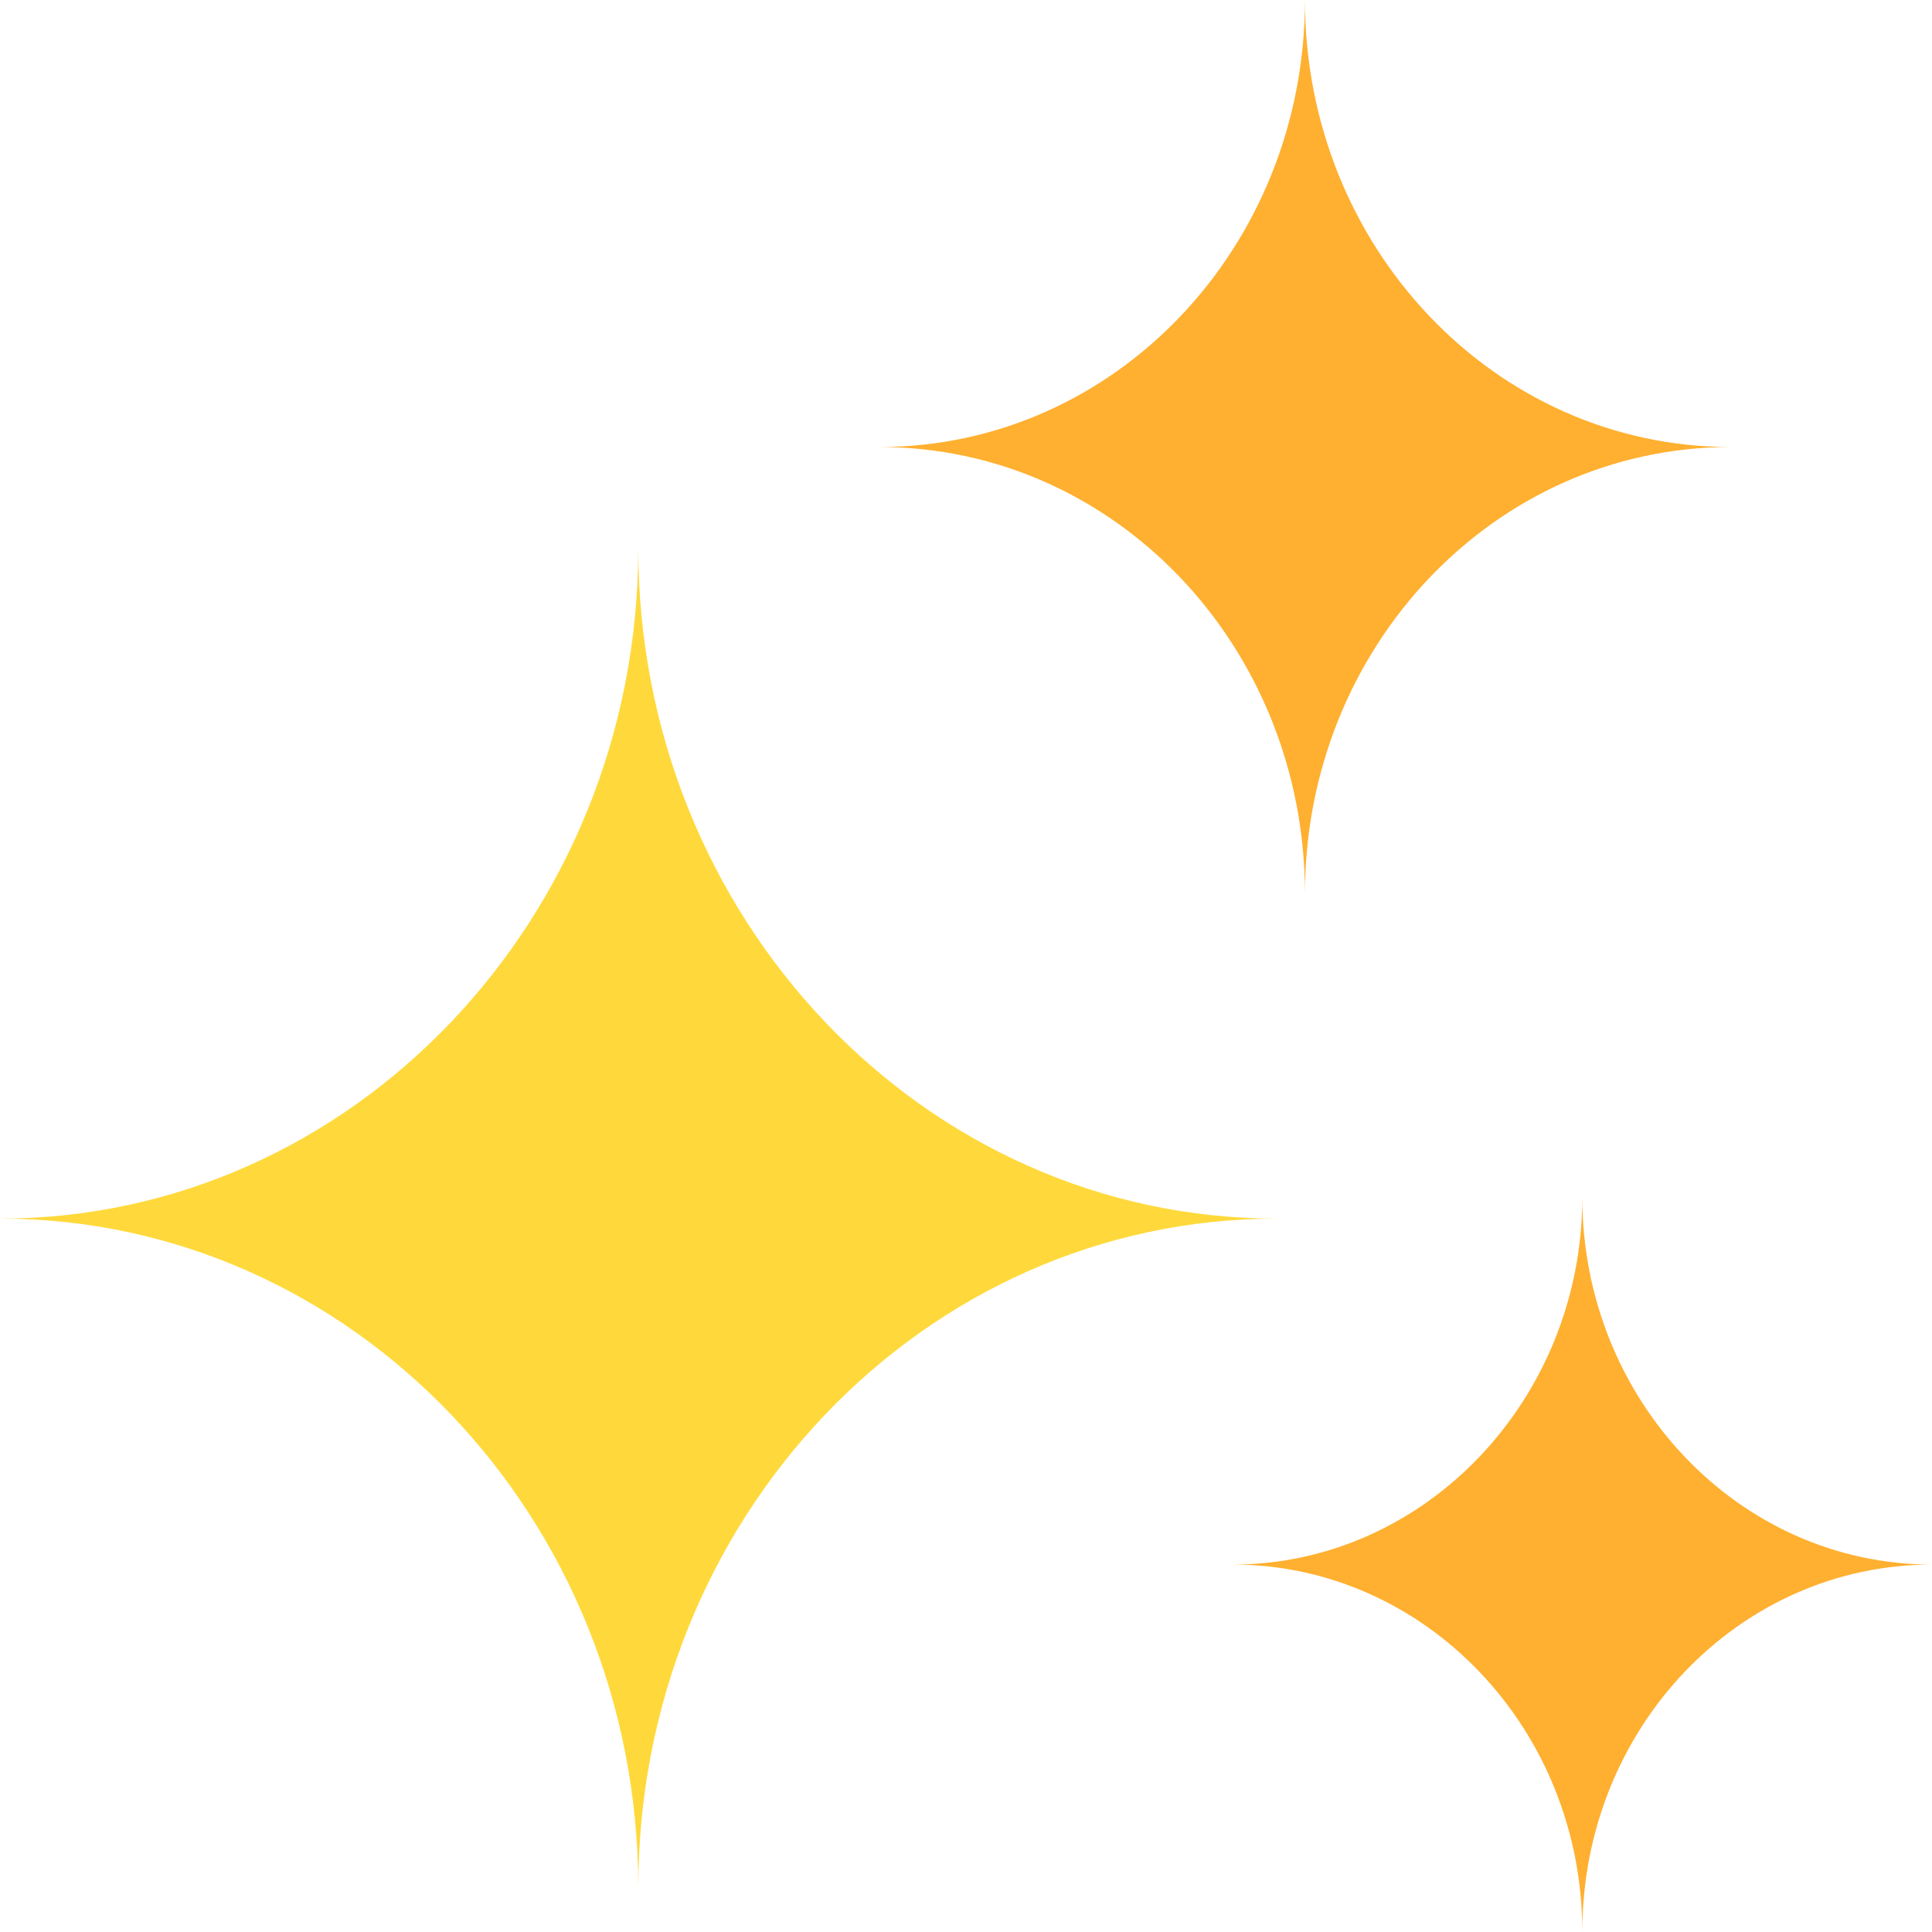
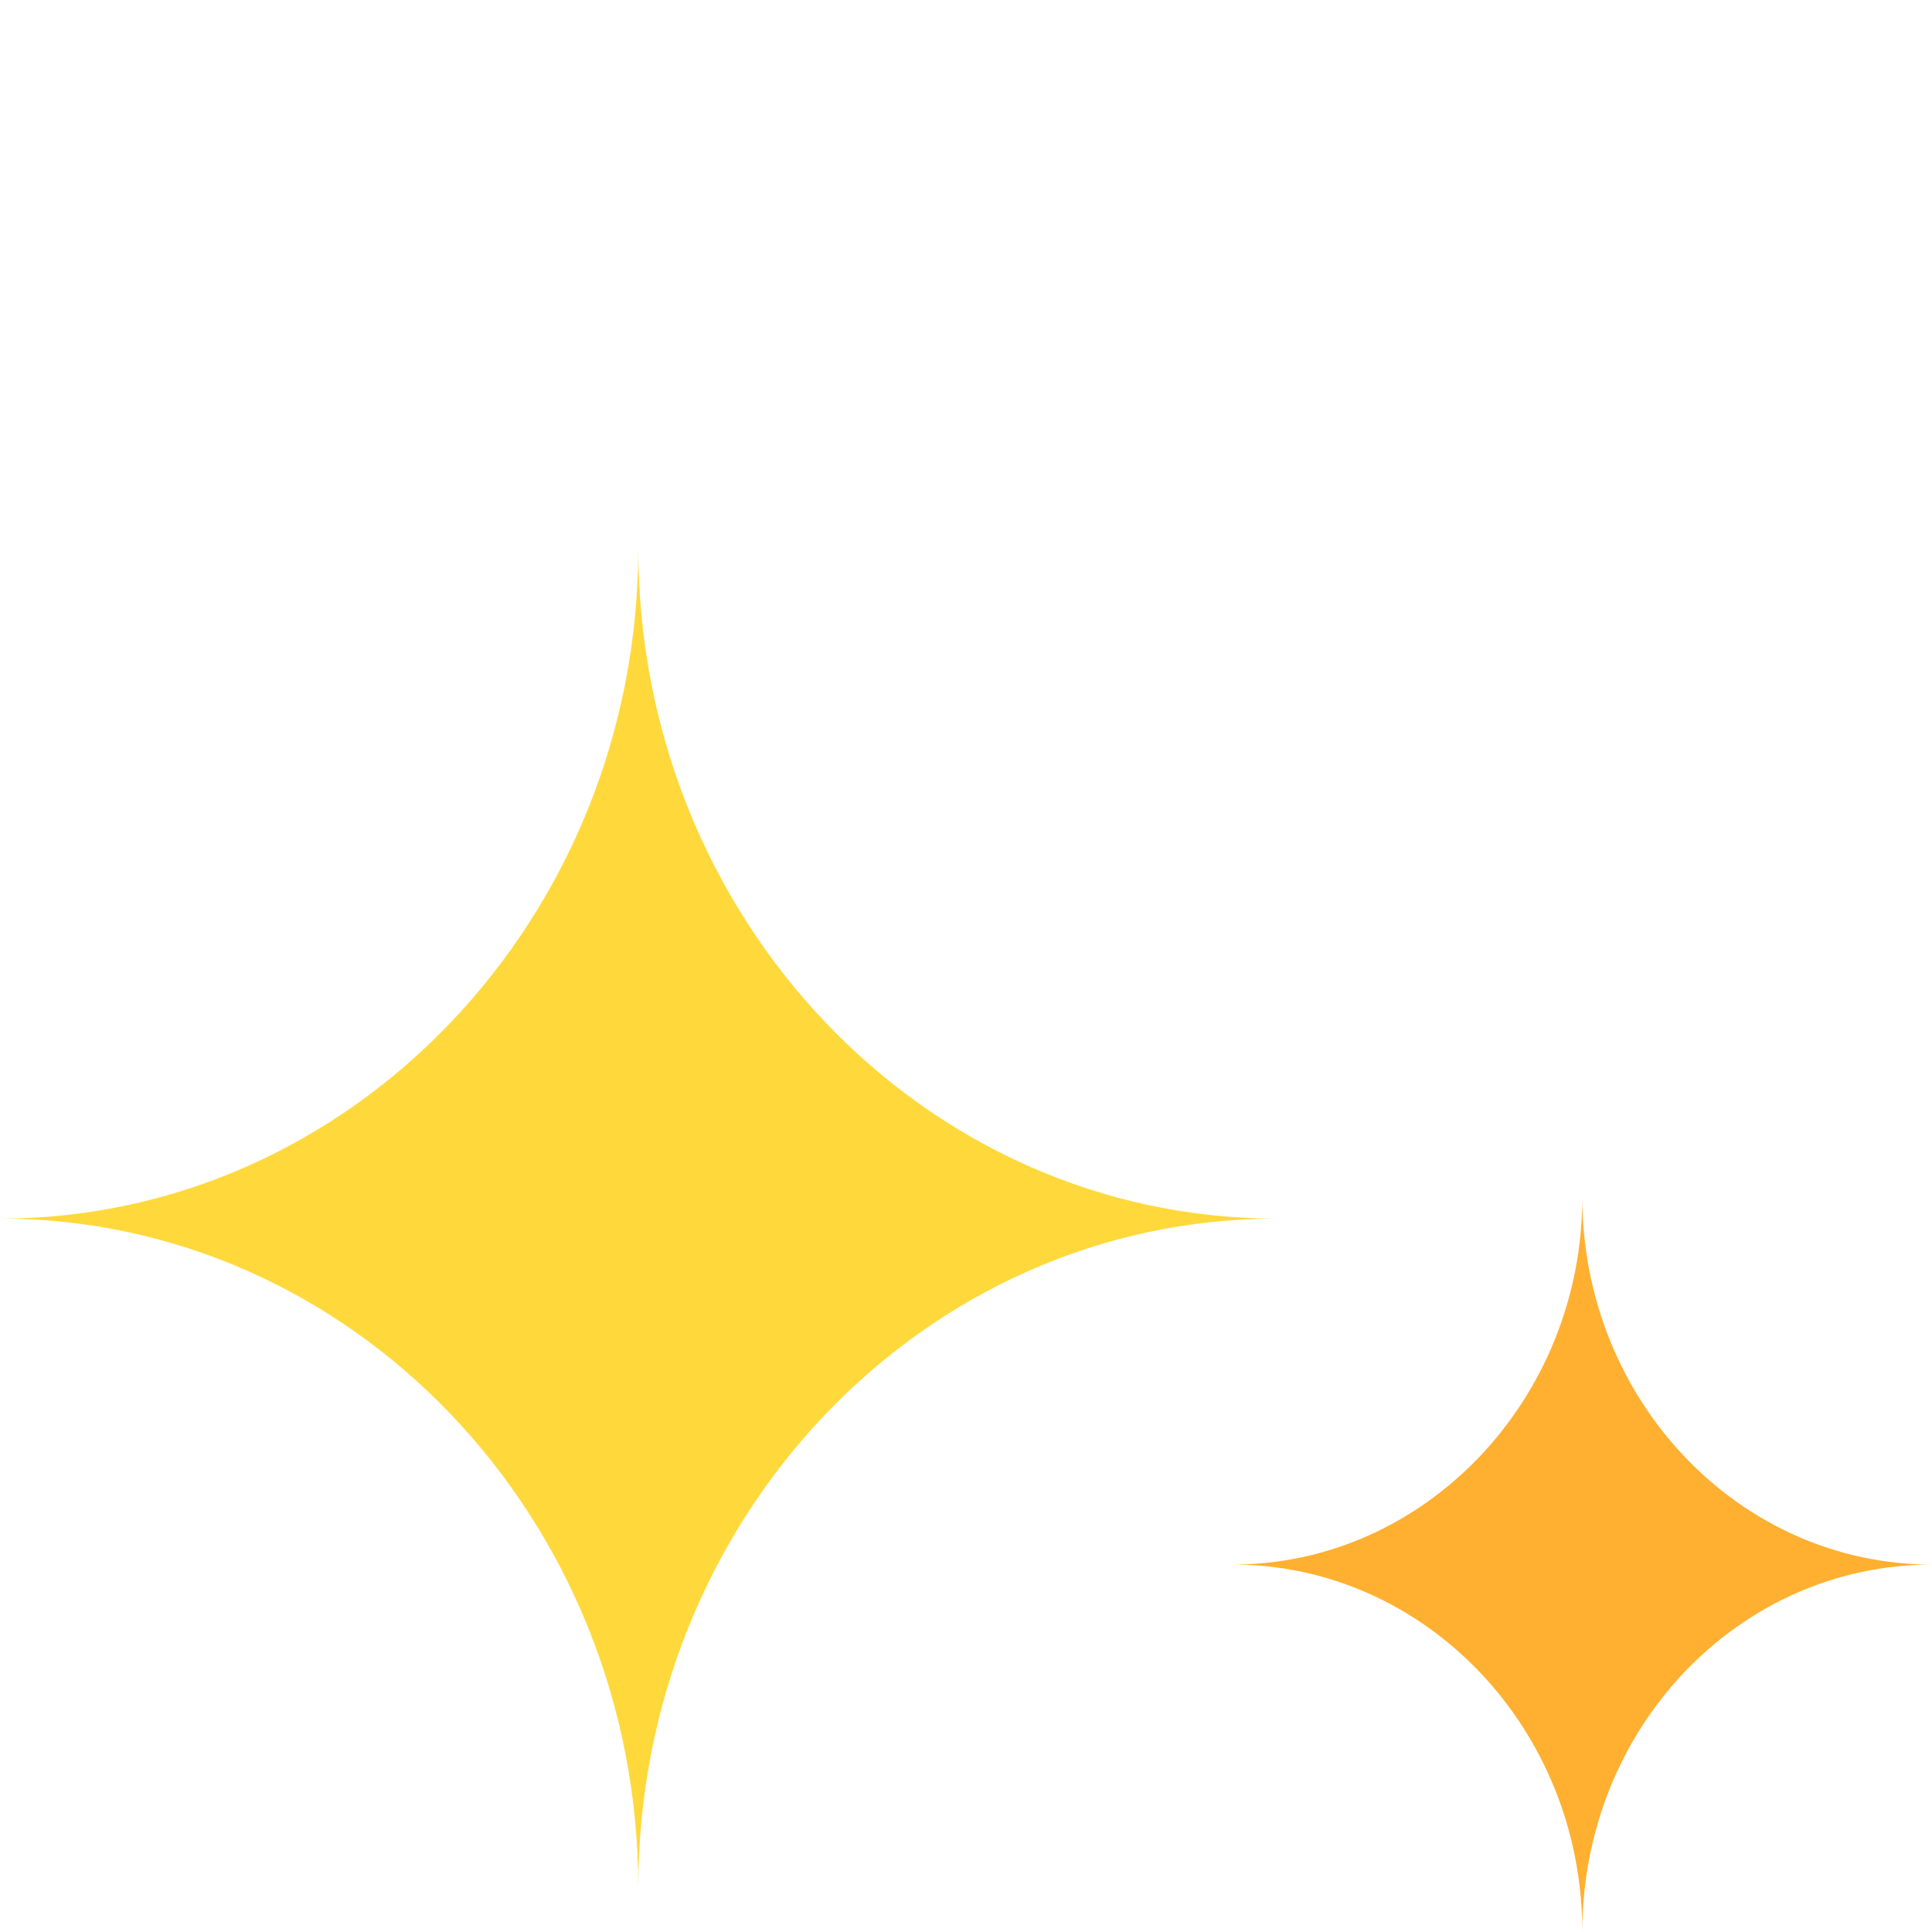
<svg xmlns="http://www.w3.org/2000/svg" width="16" height="16" viewBox="0 0 16 16" fill="none">
  <path fill-rule="evenodd" clip-rule="evenodd" d="M10.573 10.092C7.649 10.092 5.286 7.601 5.286 4.539C5.286 7.601 2.915 10.092 0 10.092C2.915 10.092 5.286 12.573 5.286 15.636C5.286 12.573 7.649 10.092 10.573 10.092Z" fill="#FFD93B" />
  <path fill-rule="evenodd" clip-rule="evenodd" d="M16 12.957C14.397 12.957 13.104 11.588 13.104 9.914C13.104 11.588 11.801 12.957 10.207 12.957C11.801 12.957 13.104 14.315 13.104 15.999C13.104 14.315 14.397 12.957 16 12.957Z" fill="#FFB030" />
-   <path fill-rule="evenodd" clip-rule="evenodd" d="M14.332 3.702C12.382 3.702 10.807 2.048 10.807 0C10.807 2.048 9.233 3.702 7.283 3.702C9.233 3.702 10.807 5.356 10.807 7.404C10.807 5.356 12.382 3.702 14.332 3.702Z" fill="#FFB030" />
</svg>